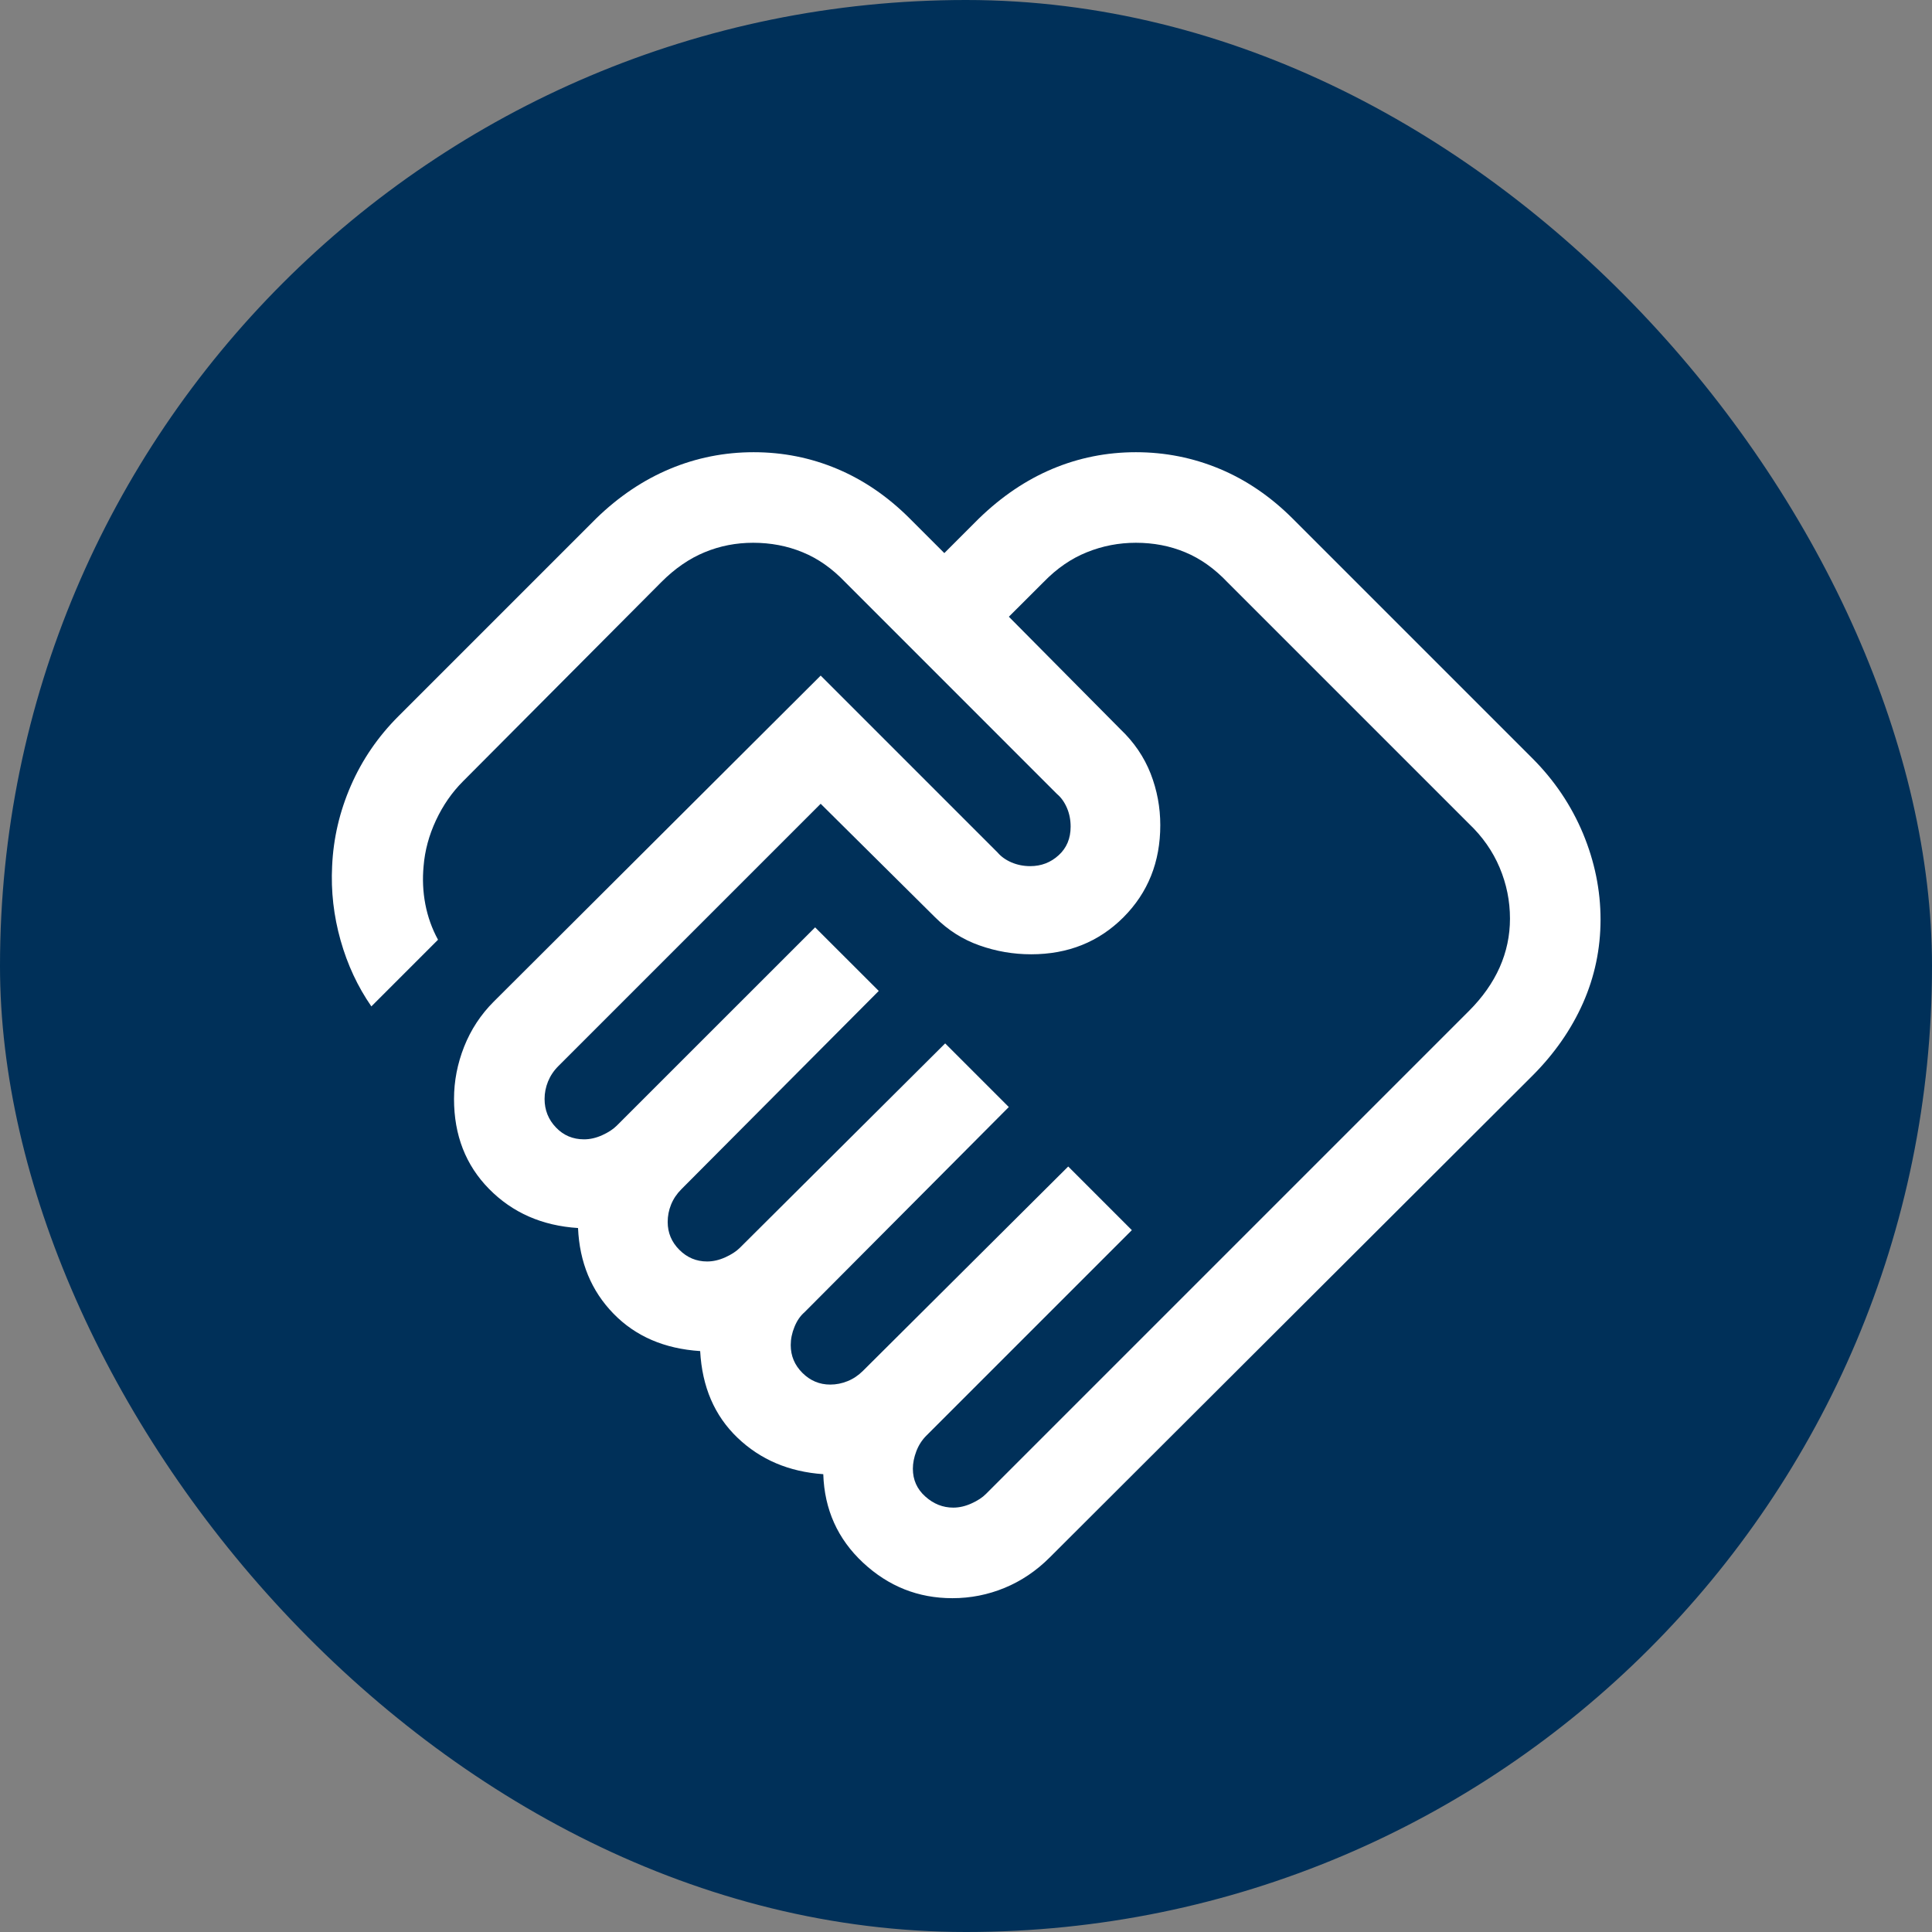
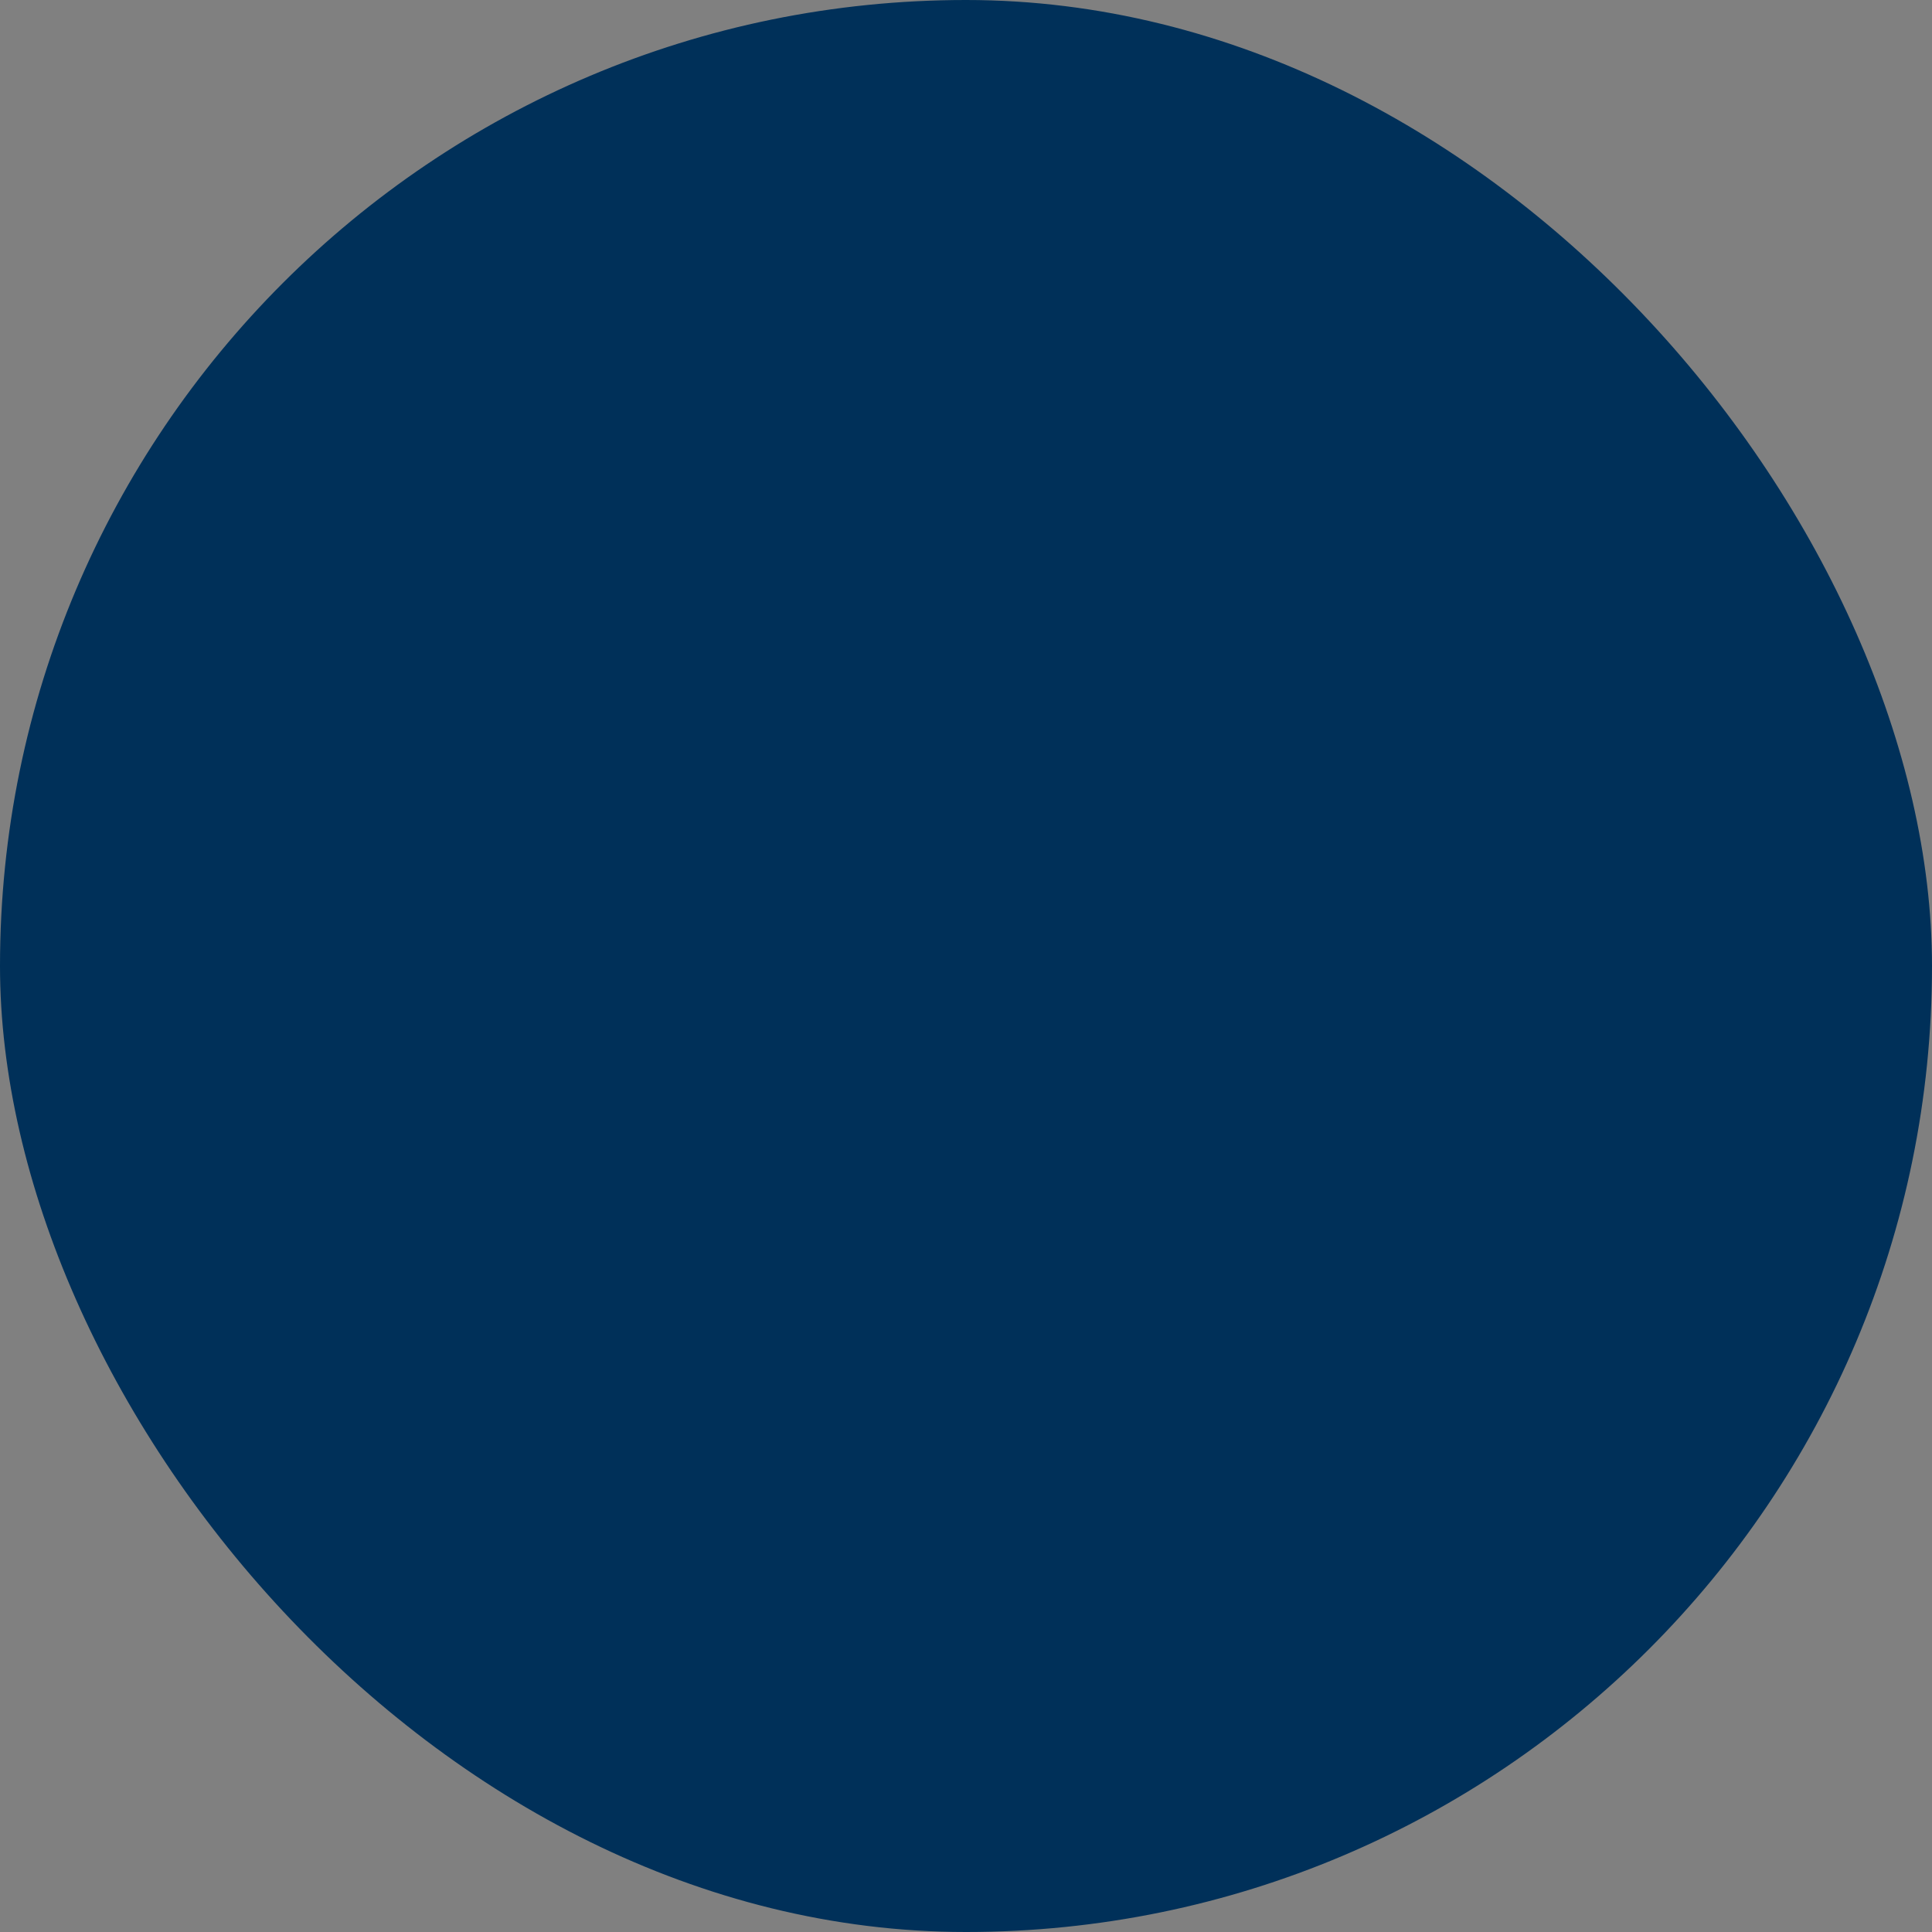
<svg xmlns="http://www.w3.org/2000/svg" width="32" height="32" viewBox="0 0 32 32" fill="none">
  <rect x="0" y="0" width="32" height="32" fill="#808080" stroke="none" />
  <rect width="32" height="32" rx="16" fill="#003059" />
  <mask id="mask0_437_726" style="mask-type:alpha" maskUnits="userSpaceOnUse" x="4" y="5" width="24" height="24">
-     <rect x="4" y="5" width="24" height="24" fill="#D9D9D9" />
-   </mask>
+     </mask>
  <g mask="url(#mask0_437_726)">
-     <path d="M15.789 24.971C15.888 24.971 15.988 24.948 16.09 24.902C16.192 24.856 16.273 24.803 16.331 24.744L24.329 16.746C24.555 16.52 24.725 16.279 24.839 16.023C24.953 15.766 25.01 15.497 25.01 15.215C25.01 14.923 24.953 14.642 24.839 14.371C24.725 14.1 24.555 13.857 24.329 13.642L20.329 9.642C20.114 9.416 19.881 9.251 19.63 9.147C19.378 9.042 19.107 8.99 18.814 8.99C18.532 8.99 18.261 9.042 18.002 9.147C17.742 9.251 17.503 9.416 17.284 9.642L16.71 10.215L18.56 12.081C18.785 12.295 18.95 12.539 19.058 12.813C19.165 13.088 19.218 13.372 19.218 13.667C19.218 14.277 19.014 14.786 18.607 15.194C18.199 15.602 17.69 15.806 17.079 15.806C16.785 15.806 16.499 15.757 16.223 15.659C15.947 15.562 15.701 15.406 15.487 15.192L13.593 13.313L9.247 17.659C9.171 17.735 9.115 17.82 9.077 17.913C9.039 18.007 9.02 18.103 9.02 18.202C9.02 18.386 9.083 18.544 9.209 18.675C9.334 18.806 9.489 18.871 9.674 18.871C9.773 18.871 9.873 18.848 9.975 18.802C10.077 18.756 10.157 18.703 10.216 18.644L13.501 15.36L14.555 16.413L11.285 19.698C11.21 19.773 11.153 19.858 11.115 19.952C11.077 20.045 11.059 20.141 11.059 20.24C11.059 20.418 11.123 20.572 11.252 20.701C11.381 20.83 11.534 20.894 11.712 20.894C11.811 20.894 11.911 20.871 12.013 20.825C12.115 20.779 12.196 20.726 12.255 20.667L15.655 17.282L16.709 18.336L13.324 21.736C13.255 21.795 13.2 21.876 13.159 21.977C13.117 22.079 13.097 22.18 13.097 22.279C13.097 22.457 13.161 22.61 13.29 22.739C13.419 22.868 13.573 22.933 13.751 22.933C13.849 22.933 13.946 22.914 14.039 22.876C14.133 22.838 14.217 22.781 14.293 22.706L17.693 19.321L18.747 20.375L15.347 23.775C15.271 23.85 15.215 23.938 15.177 24.038C15.139 24.138 15.12 24.234 15.12 24.327C15.12 24.511 15.189 24.665 15.326 24.787C15.463 24.91 15.617 24.971 15.789 24.971ZM15.774 26.471C15.208 26.471 14.716 26.275 14.295 25.883C13.874 25.49 13.655 25.002 13.636 24.417C13.069 24.378 12.595 24.177 12.215 23.813C11.835 23.449 11.629 22.971 11.597 22.378C11.005 22.34 10.526 22.133 10.161 21.758C9.795 21.382 9.599 20.909 9.574 20.34C8.979 20.302 8.488 20.086 8.101 19.693C7.714 19.3 7.52 18.803 7.52 18.202C7.52 17.907 7.576 17.618 7.688 17.335C7.8 17.053 7.964 16.804 8.178 16.59L13.593 11.19L16.522 14.119C16.581 14.188 16.658 14.243 16.753 14.284C16.849 14.325 16.953 14.346 17.064 14.346C17.246 14.346 17.403 14.286 17.535 14.165C17.667 14.045 17.733 13.887 17.733 13.692C17.733 13.581 17.713 13.477 17.672 13.382C17.631 13.286 17.576 13.209 17.506 13.15L13.999 9.642C13.783 9.416 13.549 9.251 13.294 9.147C13.04 9.042 12.766 8.99 12.474 8.99C12.192 8.99 11.924 9.042 11.671 9.147C11.418 9.251 11.178 9.416 10.953 9.642L7.668 12.942C7.486 13.124 7.337 13.339 7.221 13.587C7.105 13.835 7.037 14.088 7.016 14.346C6.996 14.559 7.005 14.769 7.045 14.978C7.085 15.186 7.155 15.382 7.255 15.565L6.151 16.669C5.925 16.343 5.755 15.979 5.641 15.575C5.527 15.171 5.48 14.761 5.501 14.346C5.521 13.886 5.625 13.441 5.812 13.012C5.999 12.583 6.262 12.2 6.599 11.863L9.874 8.588C10.248 8.224 10.656 7.95 11.096 7.766C11.536 7.582 11.999 7.49 12.483 7.49C12.968 7.49 13.429 7.582 13.866 7.766C14.303 7.95 14.704 8.224 15.068 8.588L15.641 9.161L16.214 8.588C16.589 8.224 16.994 7.95 17.431 7.766C17.869 7.582 18.33 7.49 18.814 7.49C19.299 7.49 19.761 7.582 20.202 7.766C20.642 7.95 21.044 8.224 21.409 8.588L25.384 12.563C25.747 12.927 26.026 13.342 26.22 13.806C26.413 14.271 26.51 14.746 26.51 15.23C26.51 15.715 26.413 16.176 26.22 16.613C26.026 17.05 25.747 17.451 25.384 17.815L17.385 25.798C17.165 26.018 16.916 26.186 16.64 26.3C16.364 26.414 16.075 26.471 15.774 26.471Z" fill="white" />
-   </g>
+     </g>
</svg>